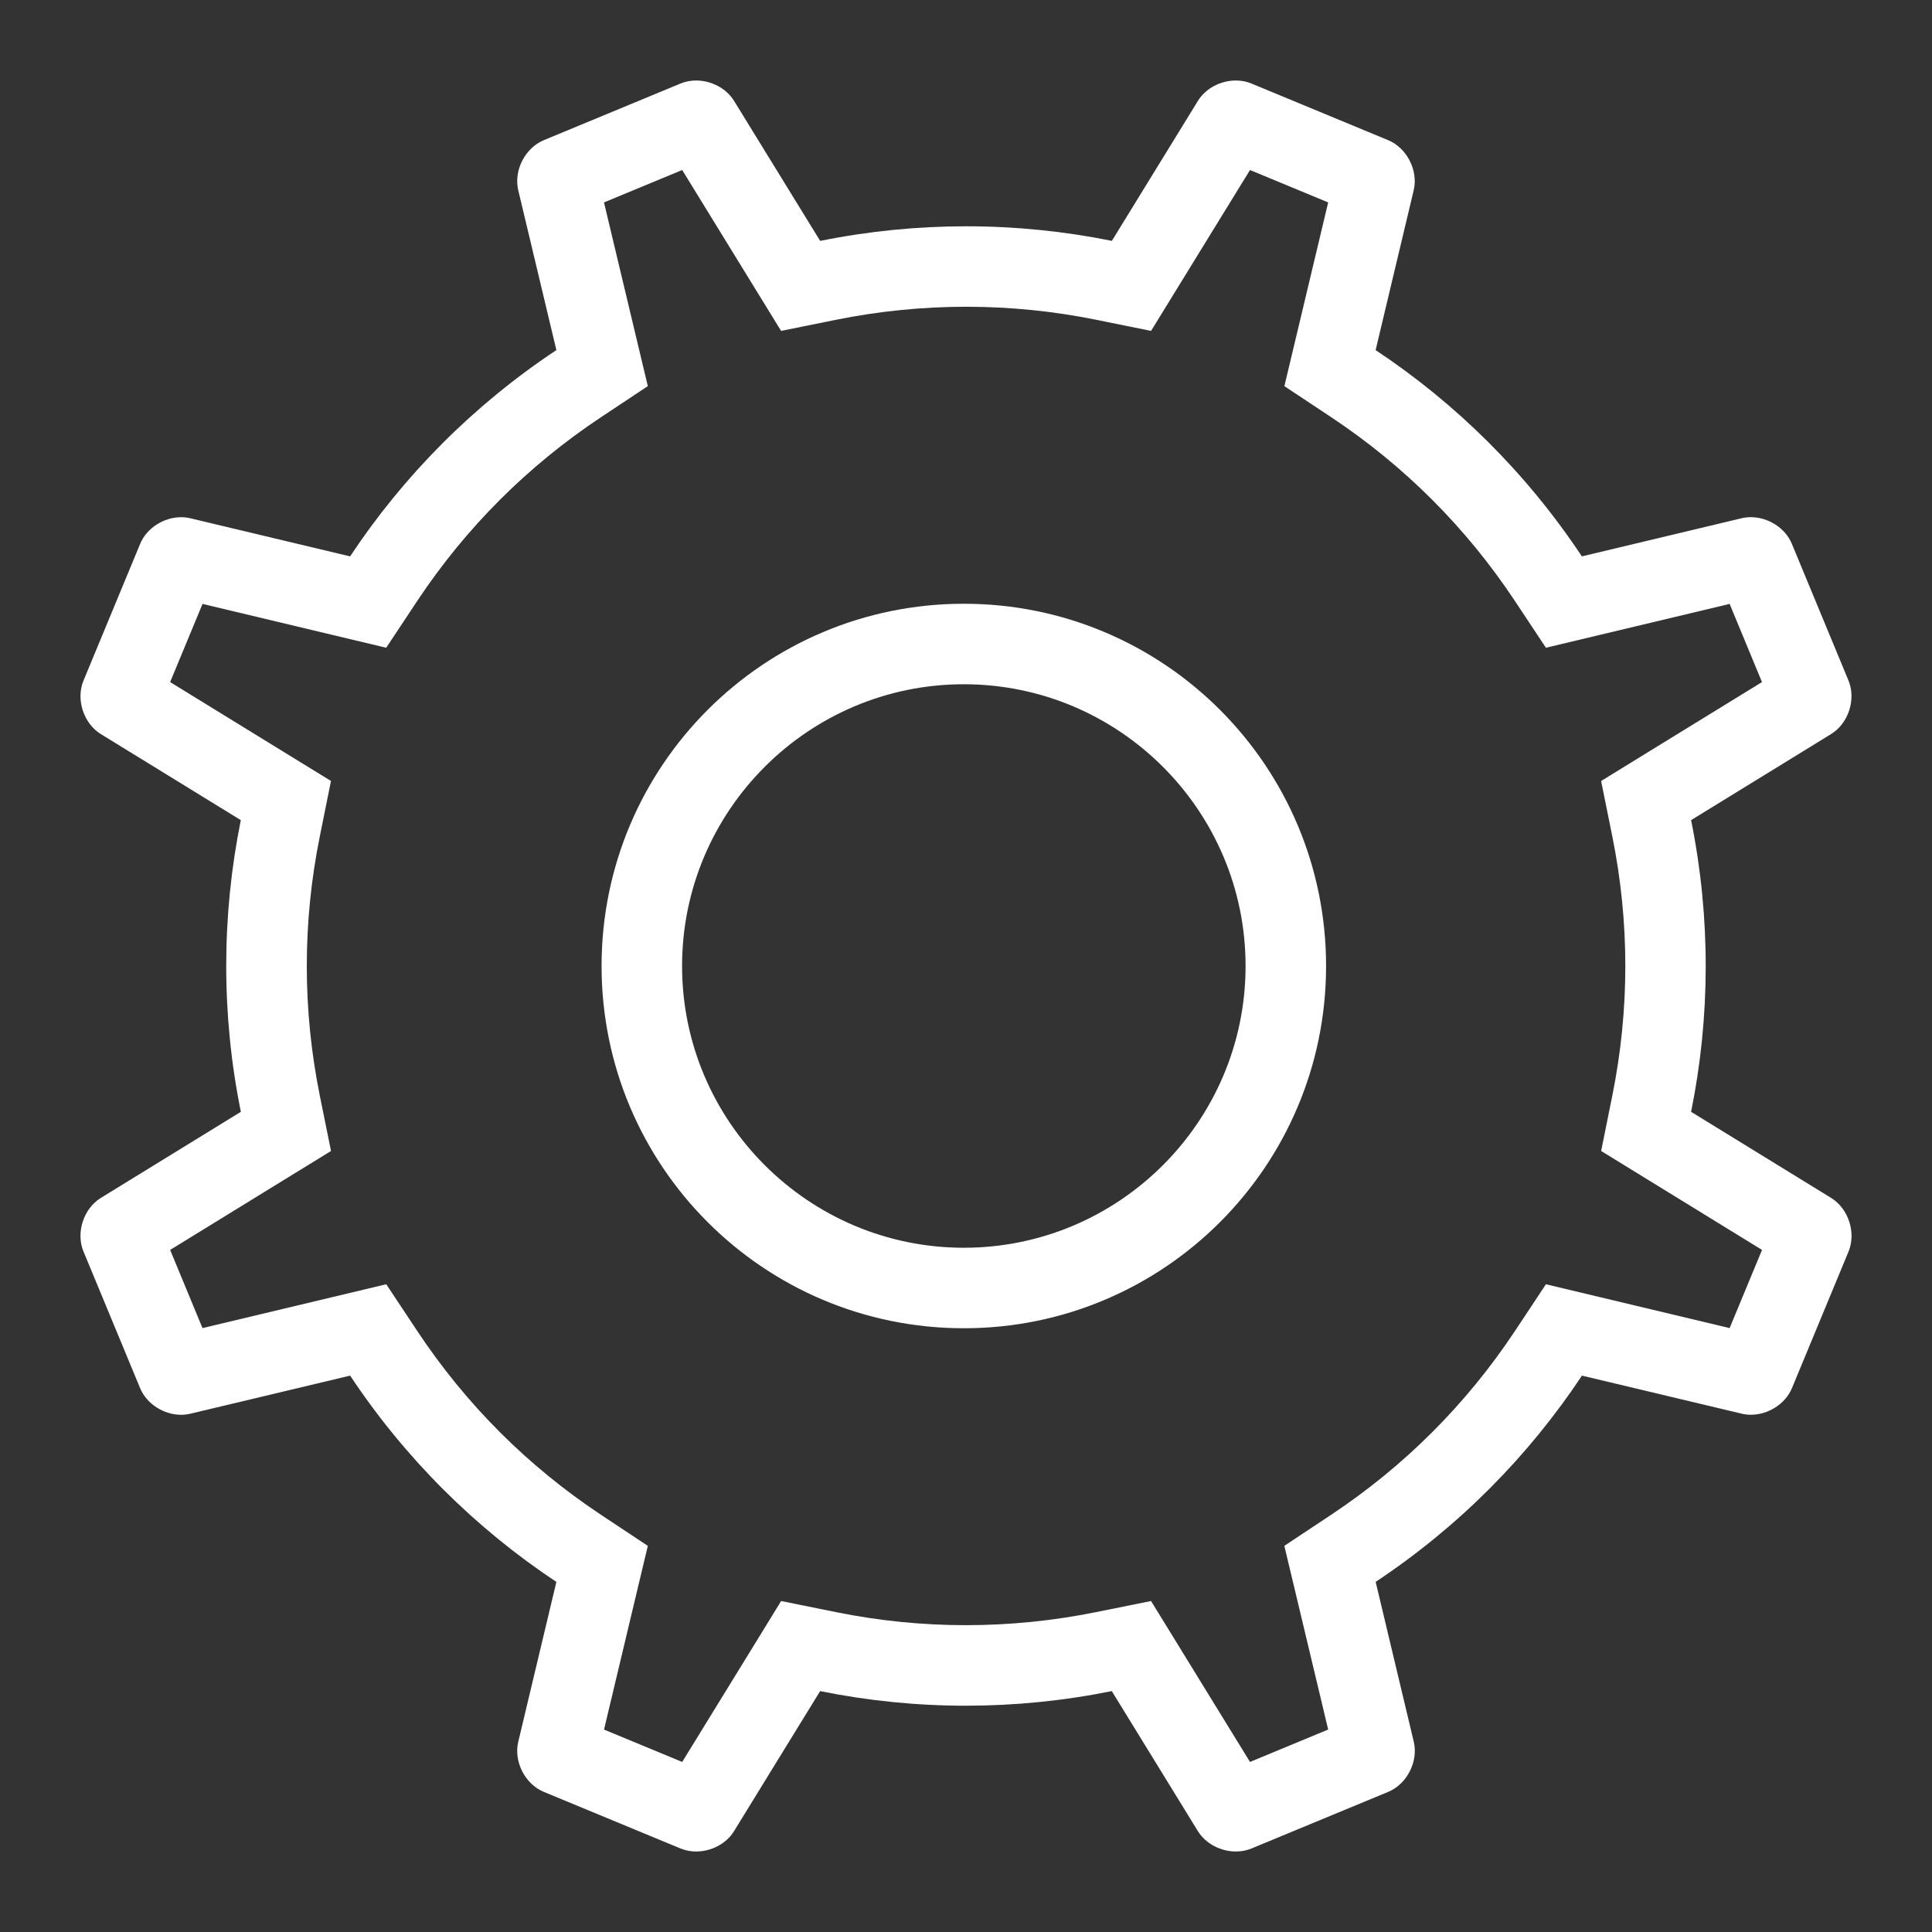
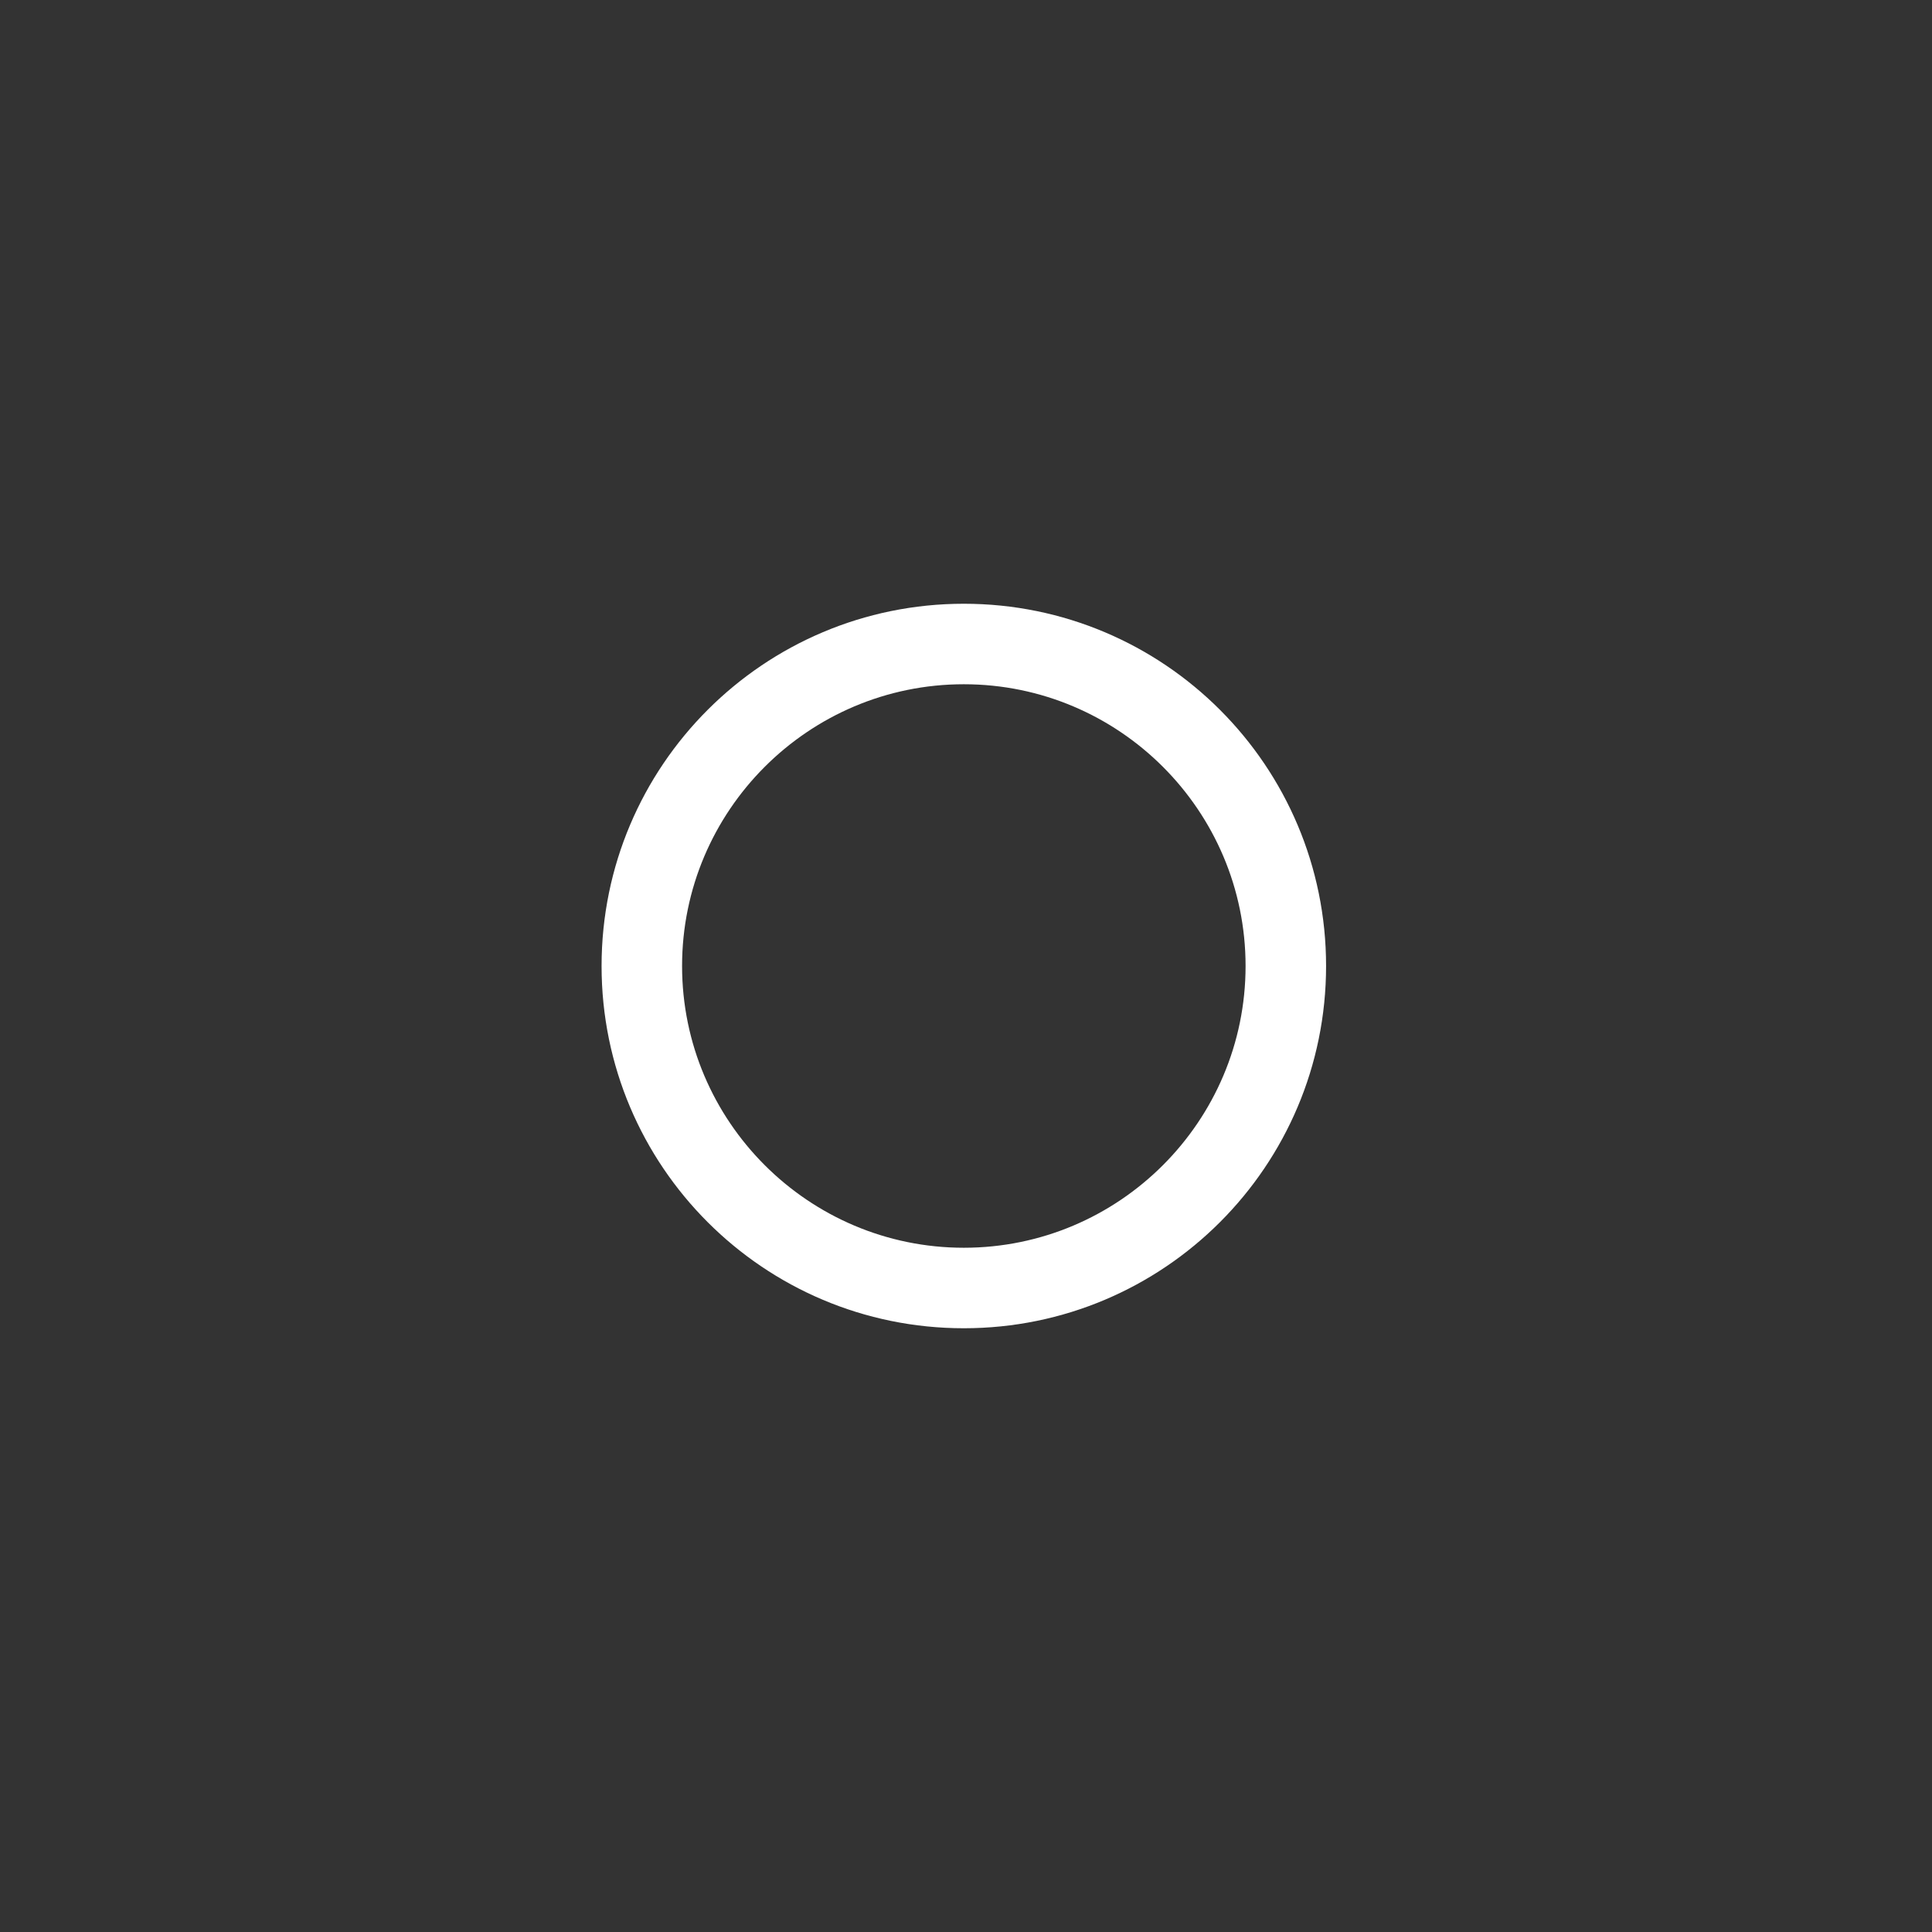
<svg xmlns="http://www.w3.org/2000/svg" version="1.1" id="Ebene_1" x="0px" y="0px" viewBox="0 0 48 48" style="enable-background:new 0 0 48 48;" xml:space="preserve">
  <rect x="0" y="0" width="48" height="48" fill="#333333" stroke="none" />
  <style type="text/css">
	.st0{fill:#FFFFFF;}
</style>
  <g id="Grid">
</g>
  <g id="Icon">
    <g>
-       <path class="st0" d="M45.494,29.762l-3.479-2.139c0.476-2.351,0.492-4.81,0-7.247l3.479-2.139c0.431-0.265,0.624-0.864,0.431-1.33    l-1.407-3.396c-0.163-0.396-0.592-0.662-1.019-0.662c-0.076,0-0.151,0.008-0.227,0.026l-3.971,0.948    c-1.375-2.071-3.126-3.799-5.124-5.125l0.946-3.971c0.117-0.491-0.169-1.052-0.636-1.245l-3.396-1.407    C30.971,2.024,30.838,2,30.706,2c-0.372,0-0.748,0.188-0.944,0.506l-2.138,3.478c-1.184-0.239-2.397-0.362-3.621-0.362    c-1.204,0-2.418,0.119-3.626,0.363l-2.139-3.478C18.042,2.189,17.666,2,17.295,2c-0.132,0-0.264,0.024-0.387,0.075l-3.396,1.407    c-0.467,0.193-0.753,0.754-0.636,1.245l0.947,3.971c-2.071,1.375-3.799,3.126-5.125,5.125l-3.971-0.947    C4.653,12.858,4.577,12.85,4.5,12.85c-0.426,0-0.855,0.266-1.018,0.662l-1.407,3.396c-0.194,0.466,0,1.065,0.43,1.33l3.478,2.138    c-0.475,2.351-0.492,4.812,0.001,7.247l-3.479,2.139c-0.43,0.265-0.624,0.864-0.431,1.33l1.407,3.396    C3.646,34.885,4.074,35.15,4.5,35.15c0.076,0,0.152-0.009,0.227-0.026l3.972-0.947c1.374,2.07,3.126,3.799,5.124,5.125    l-0.947,3.972c-0.118,0.491,0.169,1.052,0.635,1.245l3.396,1.406C17.03,45.976,17.162,46,17.294,46    c0.372,0,0.748-0.188,0.943-0.506l2.139-3.479c1.185,0.24,2.398,0.363,3.621,0.363c1.204,0,2.417-0.119,3.625-0.363l2.139,3.479    C29.958,45.811,30.334,46,30.705,46c0.133,0,0.265-0.024,0.388-0.075l3.396-1.406c0.466-0.193,0.753-0.754,0.636-1.245    l-0.947-3.973c2.07-1.374,3.799-3.126,5.125-5.124l3.972,0.946c0.074,0.019,0.15,0.026,0.227,0.026    c0.426,0,0.854-0.266,1.019-0.662l1.407-3.396C46.118,30.626,45.925,30.026,45.494,29.762z M42.972,32.996l-3.206-0.765    l-1.358-0.324l-0.771,1.164c-1.208,1.818-2.743,3.354-4.565,4.563l-1.163,0.772l0.324,1.357l0.765,3.207l-1.942,0.805    l-1.727-2.809l-0.731-1.189l-1.369,0.276c-1.062,0.215-2.149,0.324-3.229,0.324s-2.165-0.108-3.224-0.323l-1.369-0.277    l-0.731,1.19l-1.727,2.808l-1.942-0.804l0.764-3.207l0.324-1.357l-1.163-0.772c-1.82-1.208-3.356-2.744-4.564-4.565l-0.772-1.163    l-1.358,0.324l-3.207,0.765l-0.804-1.942l2.808-1.727l1.189-0.731l-0.277-1.368c-0.433-2.142-0.433-4.314,0-6.456l0.276-1.369    l-1.189-0.731l-2.807-1.726l0.805-1.942l3.205,0.765l1.358,0.324l0.772-1.164c1.208-1.819,2.744-3.355,4.565-4.564l1.163-0.772    l-0.324-1.358l-0.765-3.206l1.943-0.805l1.726,2.808l0.731,1.189l1.369-0.277c1.062-0.214,2.149-0.323,3.23-0.323    c1.08,0,2.165,0.108,3.225,0.323l1.368,0.277l0.731-1.189l1.727-2.808l1.942,0.805l-0.764,3.206L31.91,9.593l1.163,0.772    c1.819,1.208,3.355,2.744,4.563,4.564l0.772,1.164l1.358-0.324l3.206-0.765l0.804,1.942l-2.808,1.726l-1.189,0.732l0.277,1.369    c0.433,2.141,0.433,4.312,0,6.455l-0.276,1.368l1.189,0.731l2.808,1.727L42.972,32.996z" />
      <path class="st0" d="M23.946,15c-4.971,0-9,4.029-9,9s4.029,9,9,9s9-4.029,9-9S28.917,15,23.946,15z M23.946,31    c-3.86,0-7-3.141-7-7c0-3.86,3.14-7,7-7s7,3.14,7,7C30.946,27.859,27.807,31,23.946,31z" />
    </g>
  </g>
</svg>